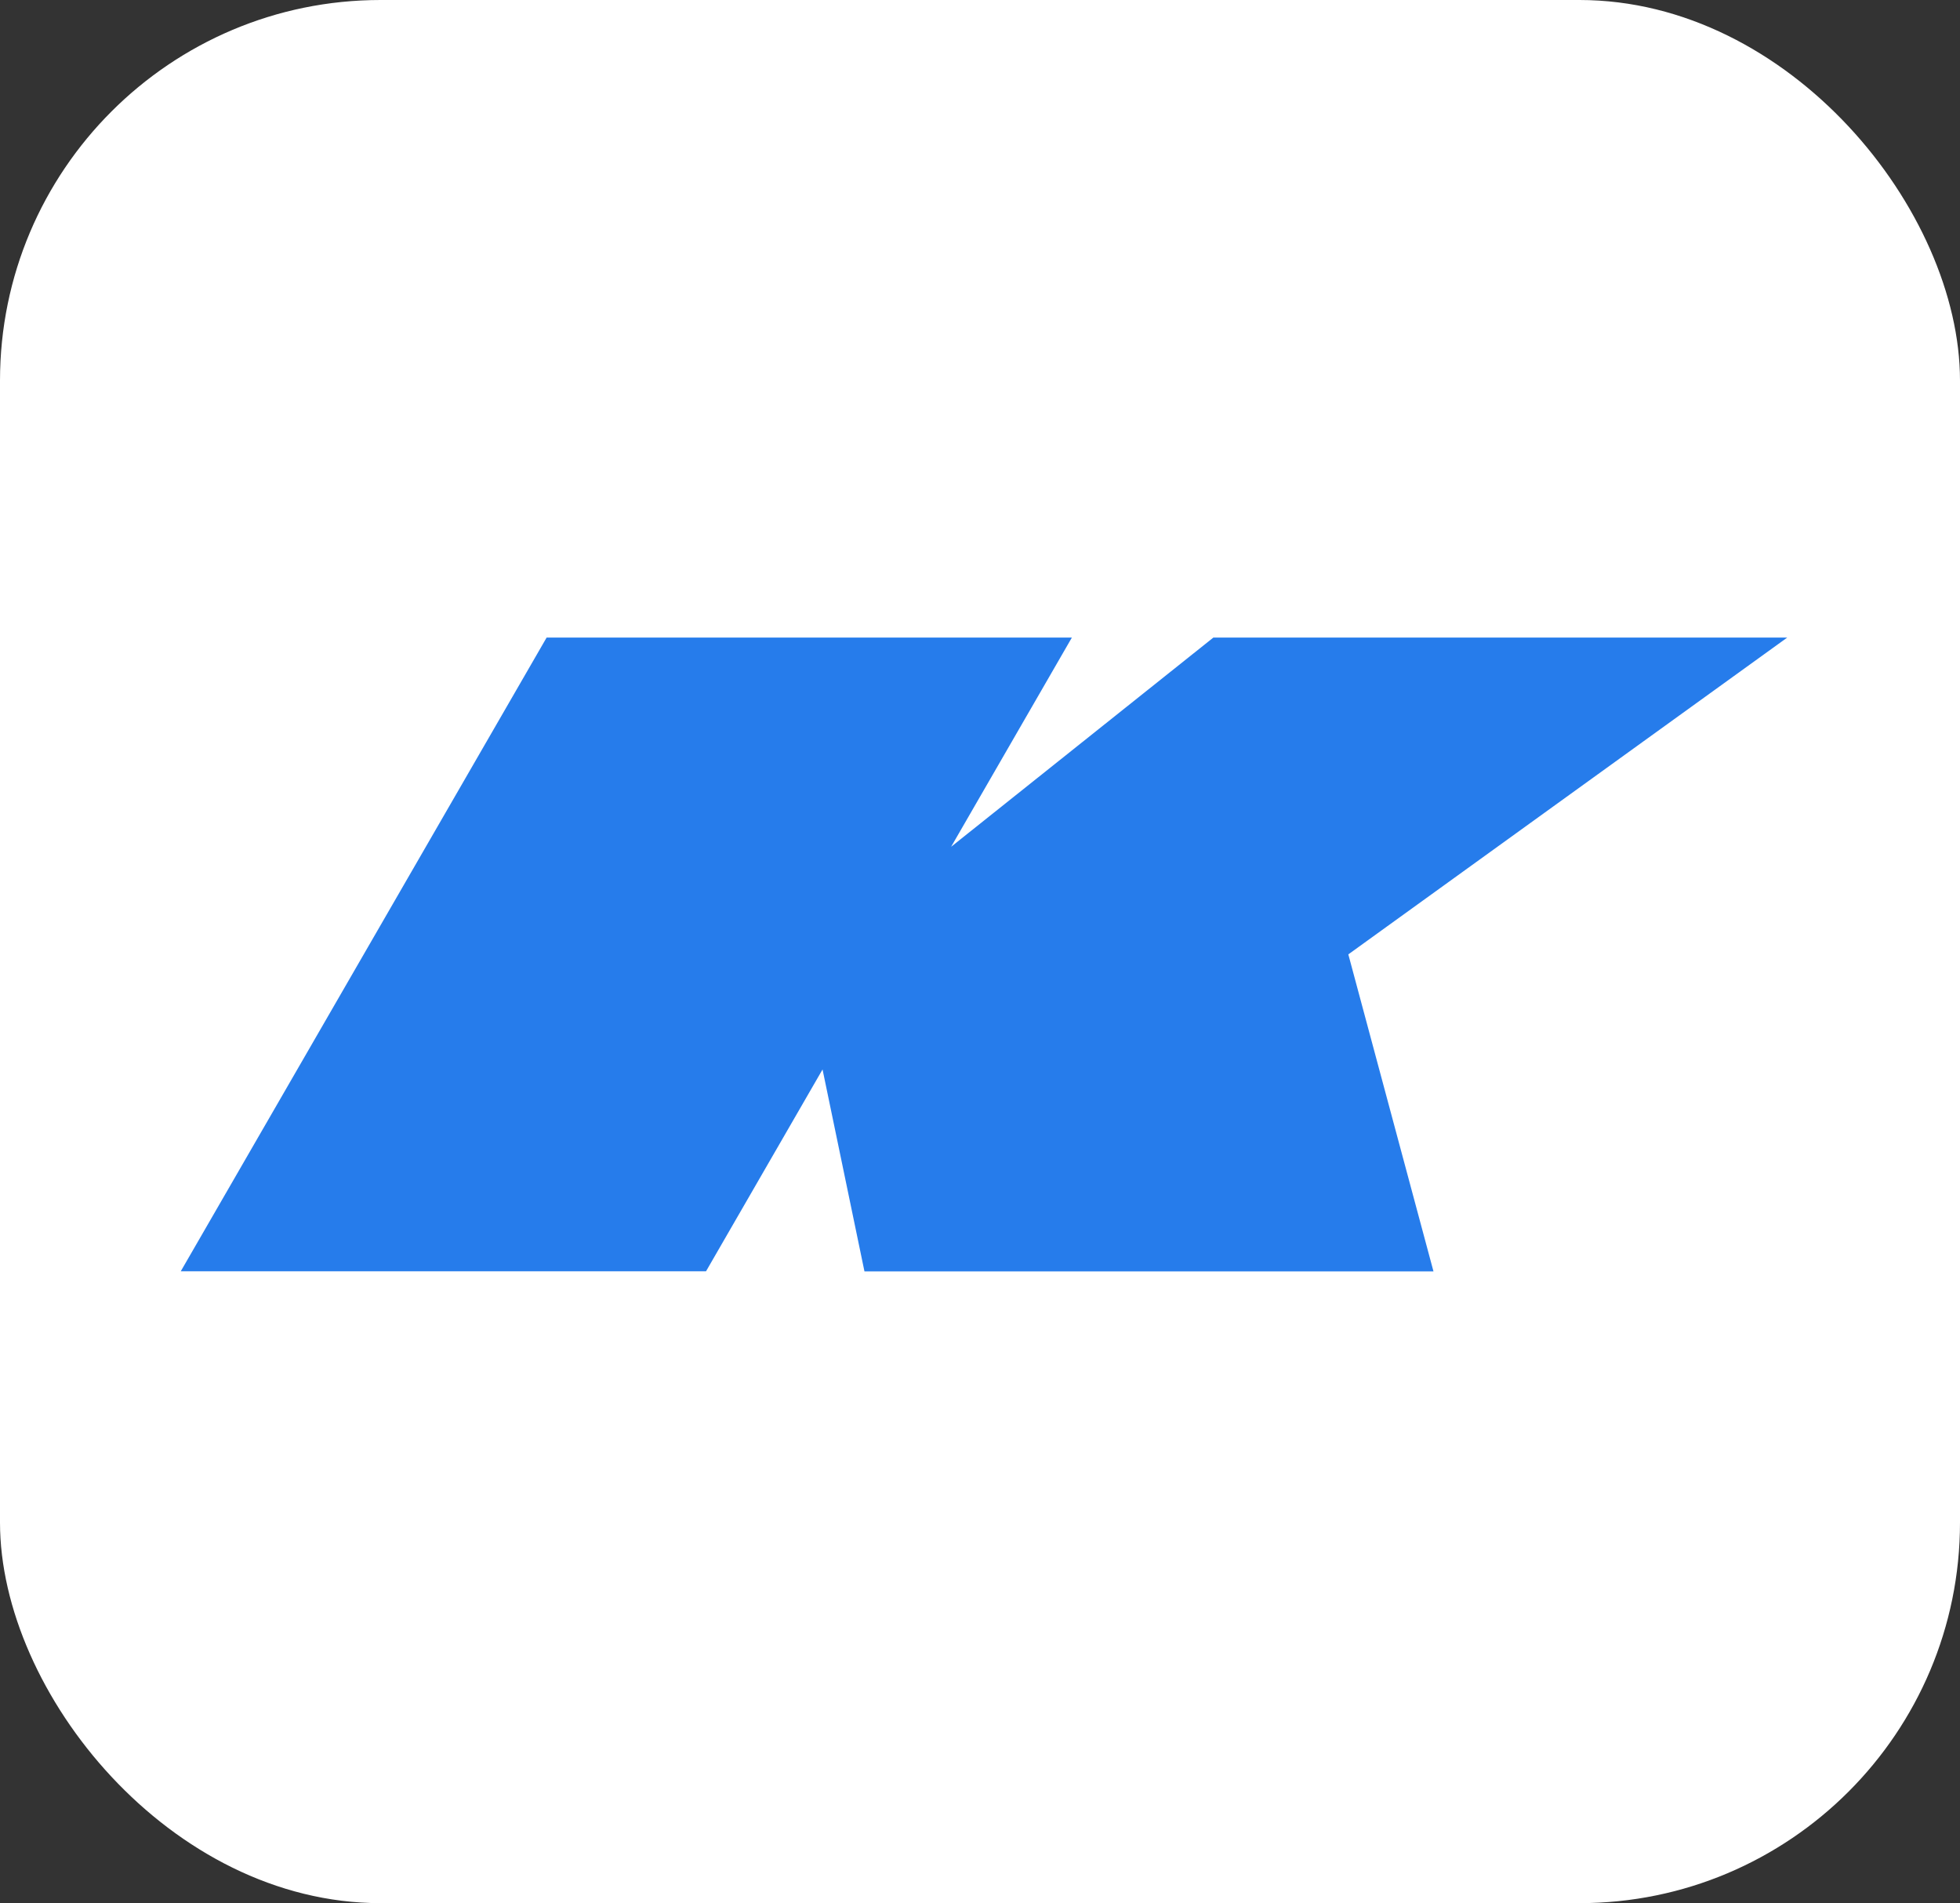
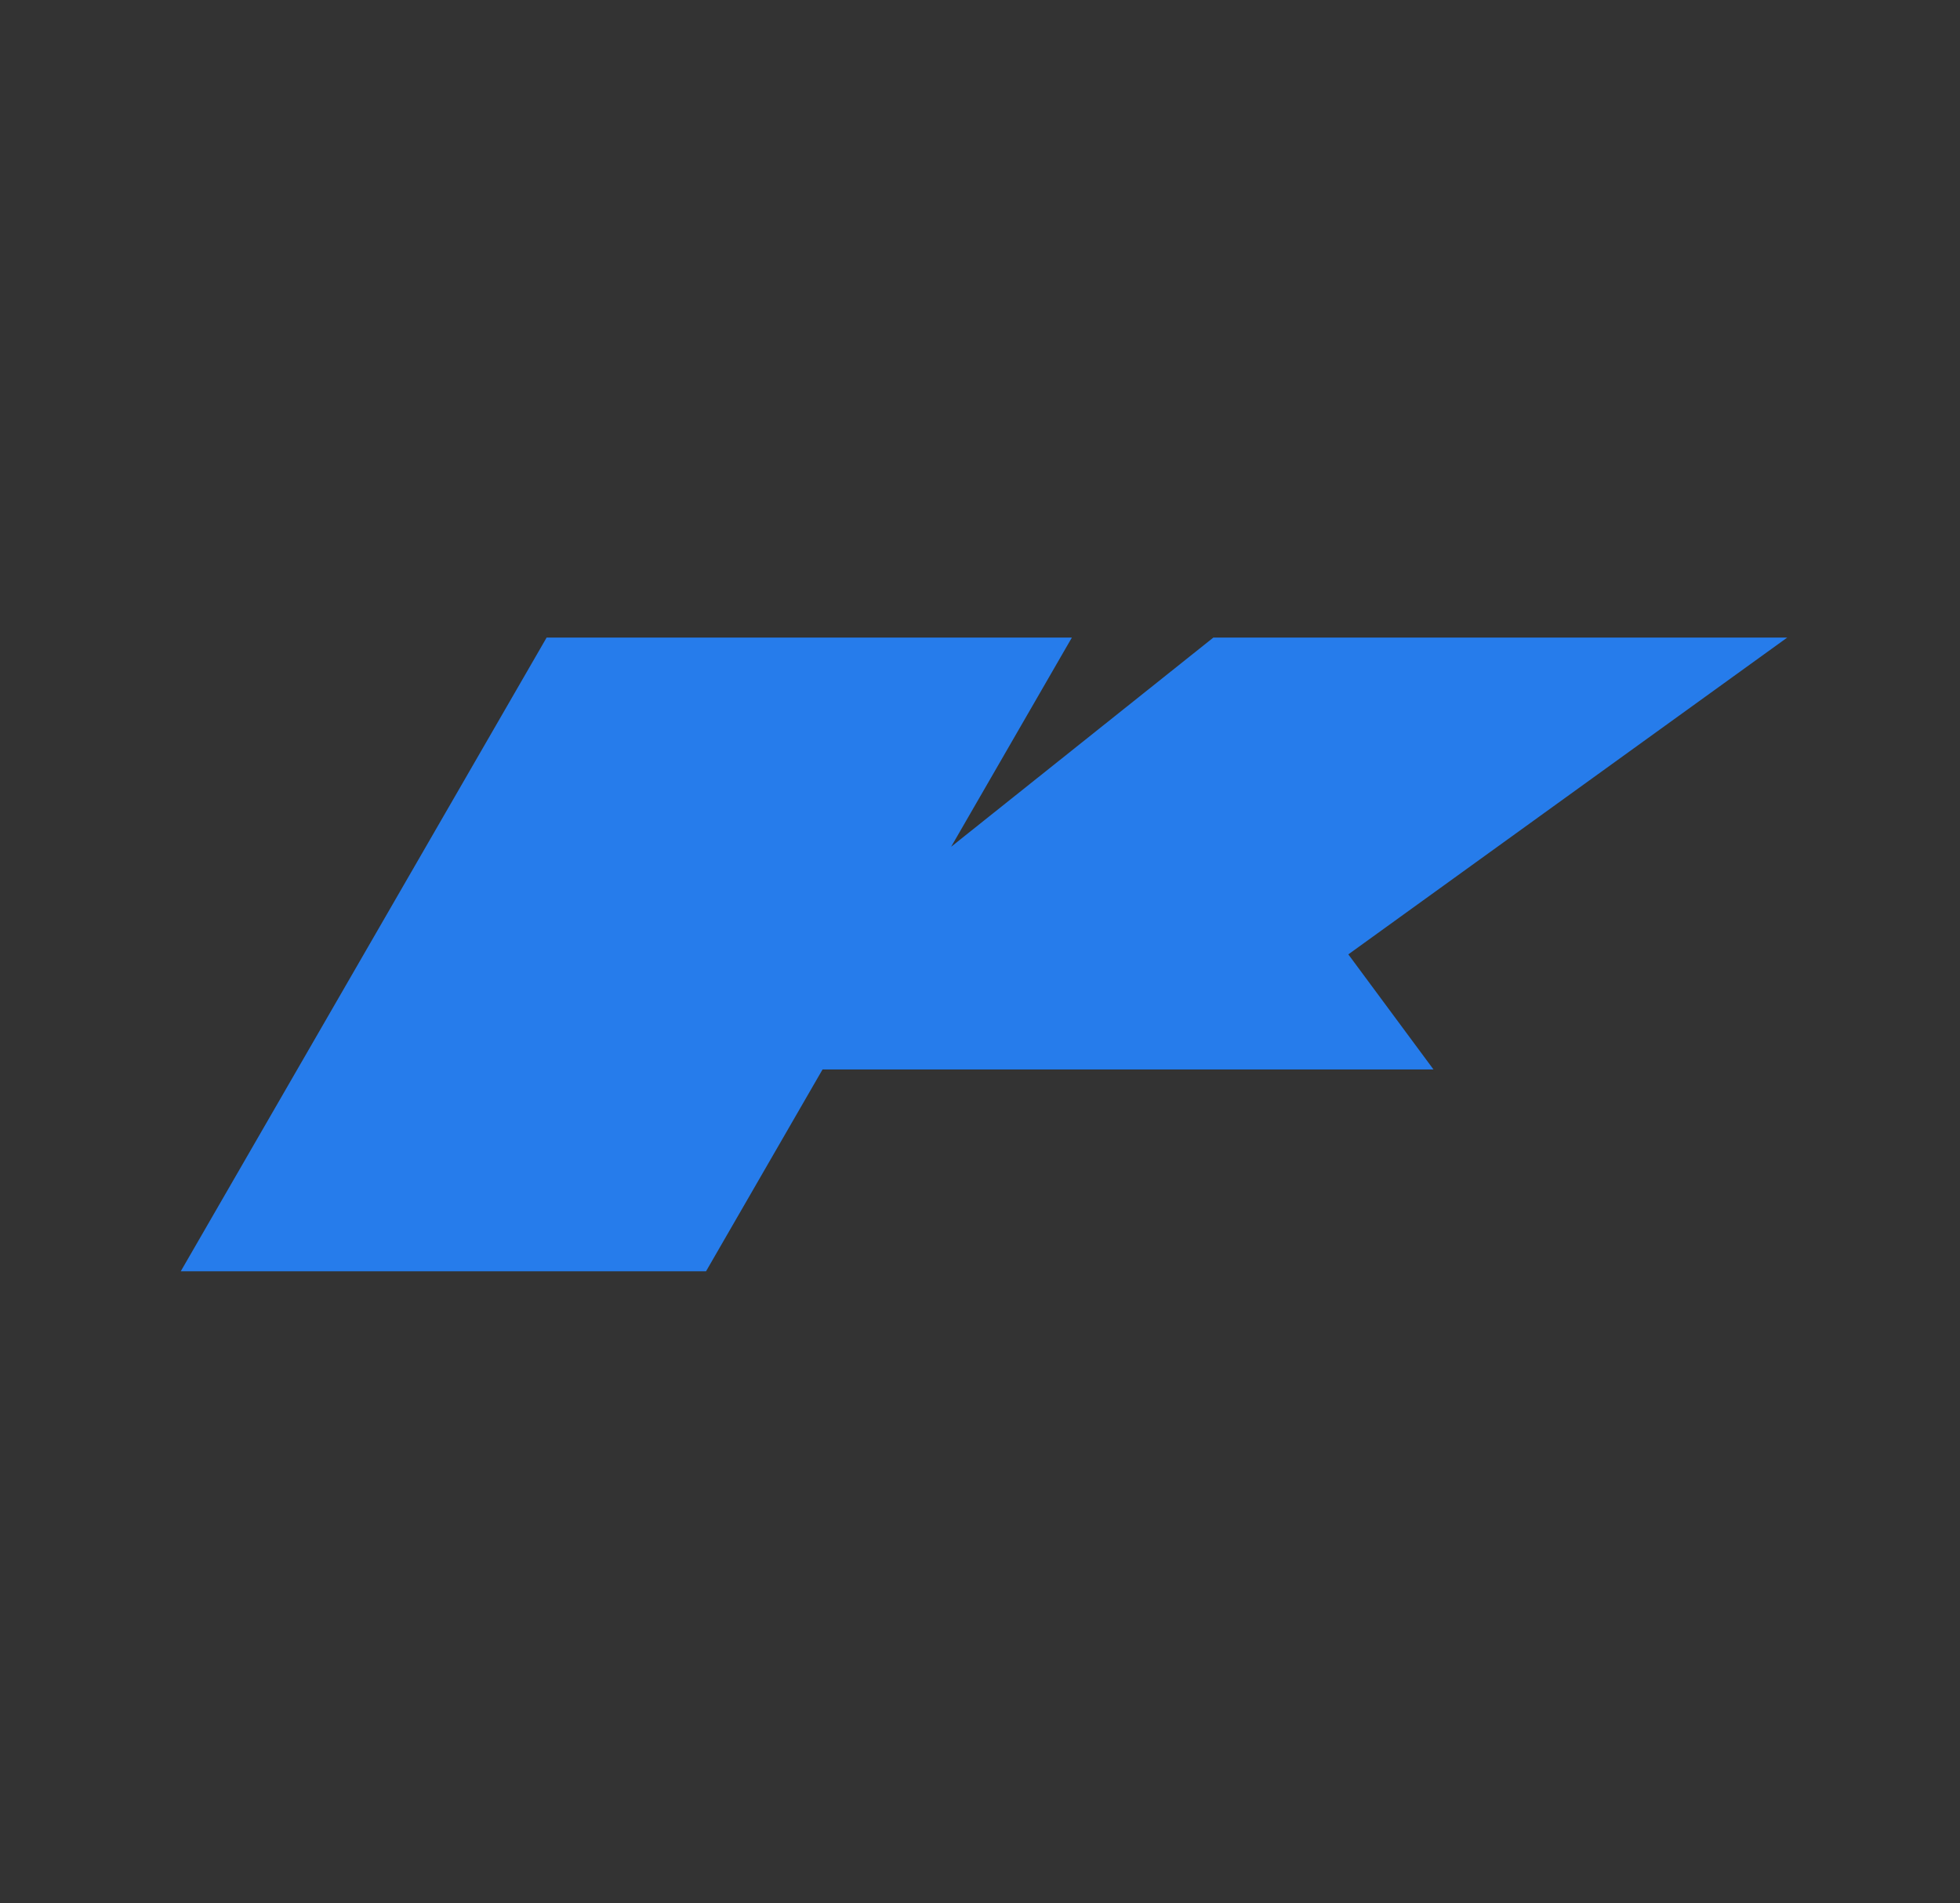
<svg xmlns="http://www.w3.org/2000/svg" width="206" height="200" viewBox="0 0 206 200" fill="none">
  <rect x="0" y="0" width="206" height="200" fill="#333333" stroke="none" />
-   <rect width="206" height="200" rx="40" fill="white" />
-   <path d="M141.712 100.295L187.845 67H127.53L99.965 88.987L112.658 67H57.452L19 133.596H74.206L86.451 112.388L90.857 133.61H150.662L141.712 100.295Z" fill="#267CEB" />
+   <path d="M141.712 100.295L187.845 67H127.53L99.965 88.987L112.658 67H57.452L19 133.596H74.206L86.451 112.388H150.662L141.712 100.295Z" fill="#267CEB" />
</svg>